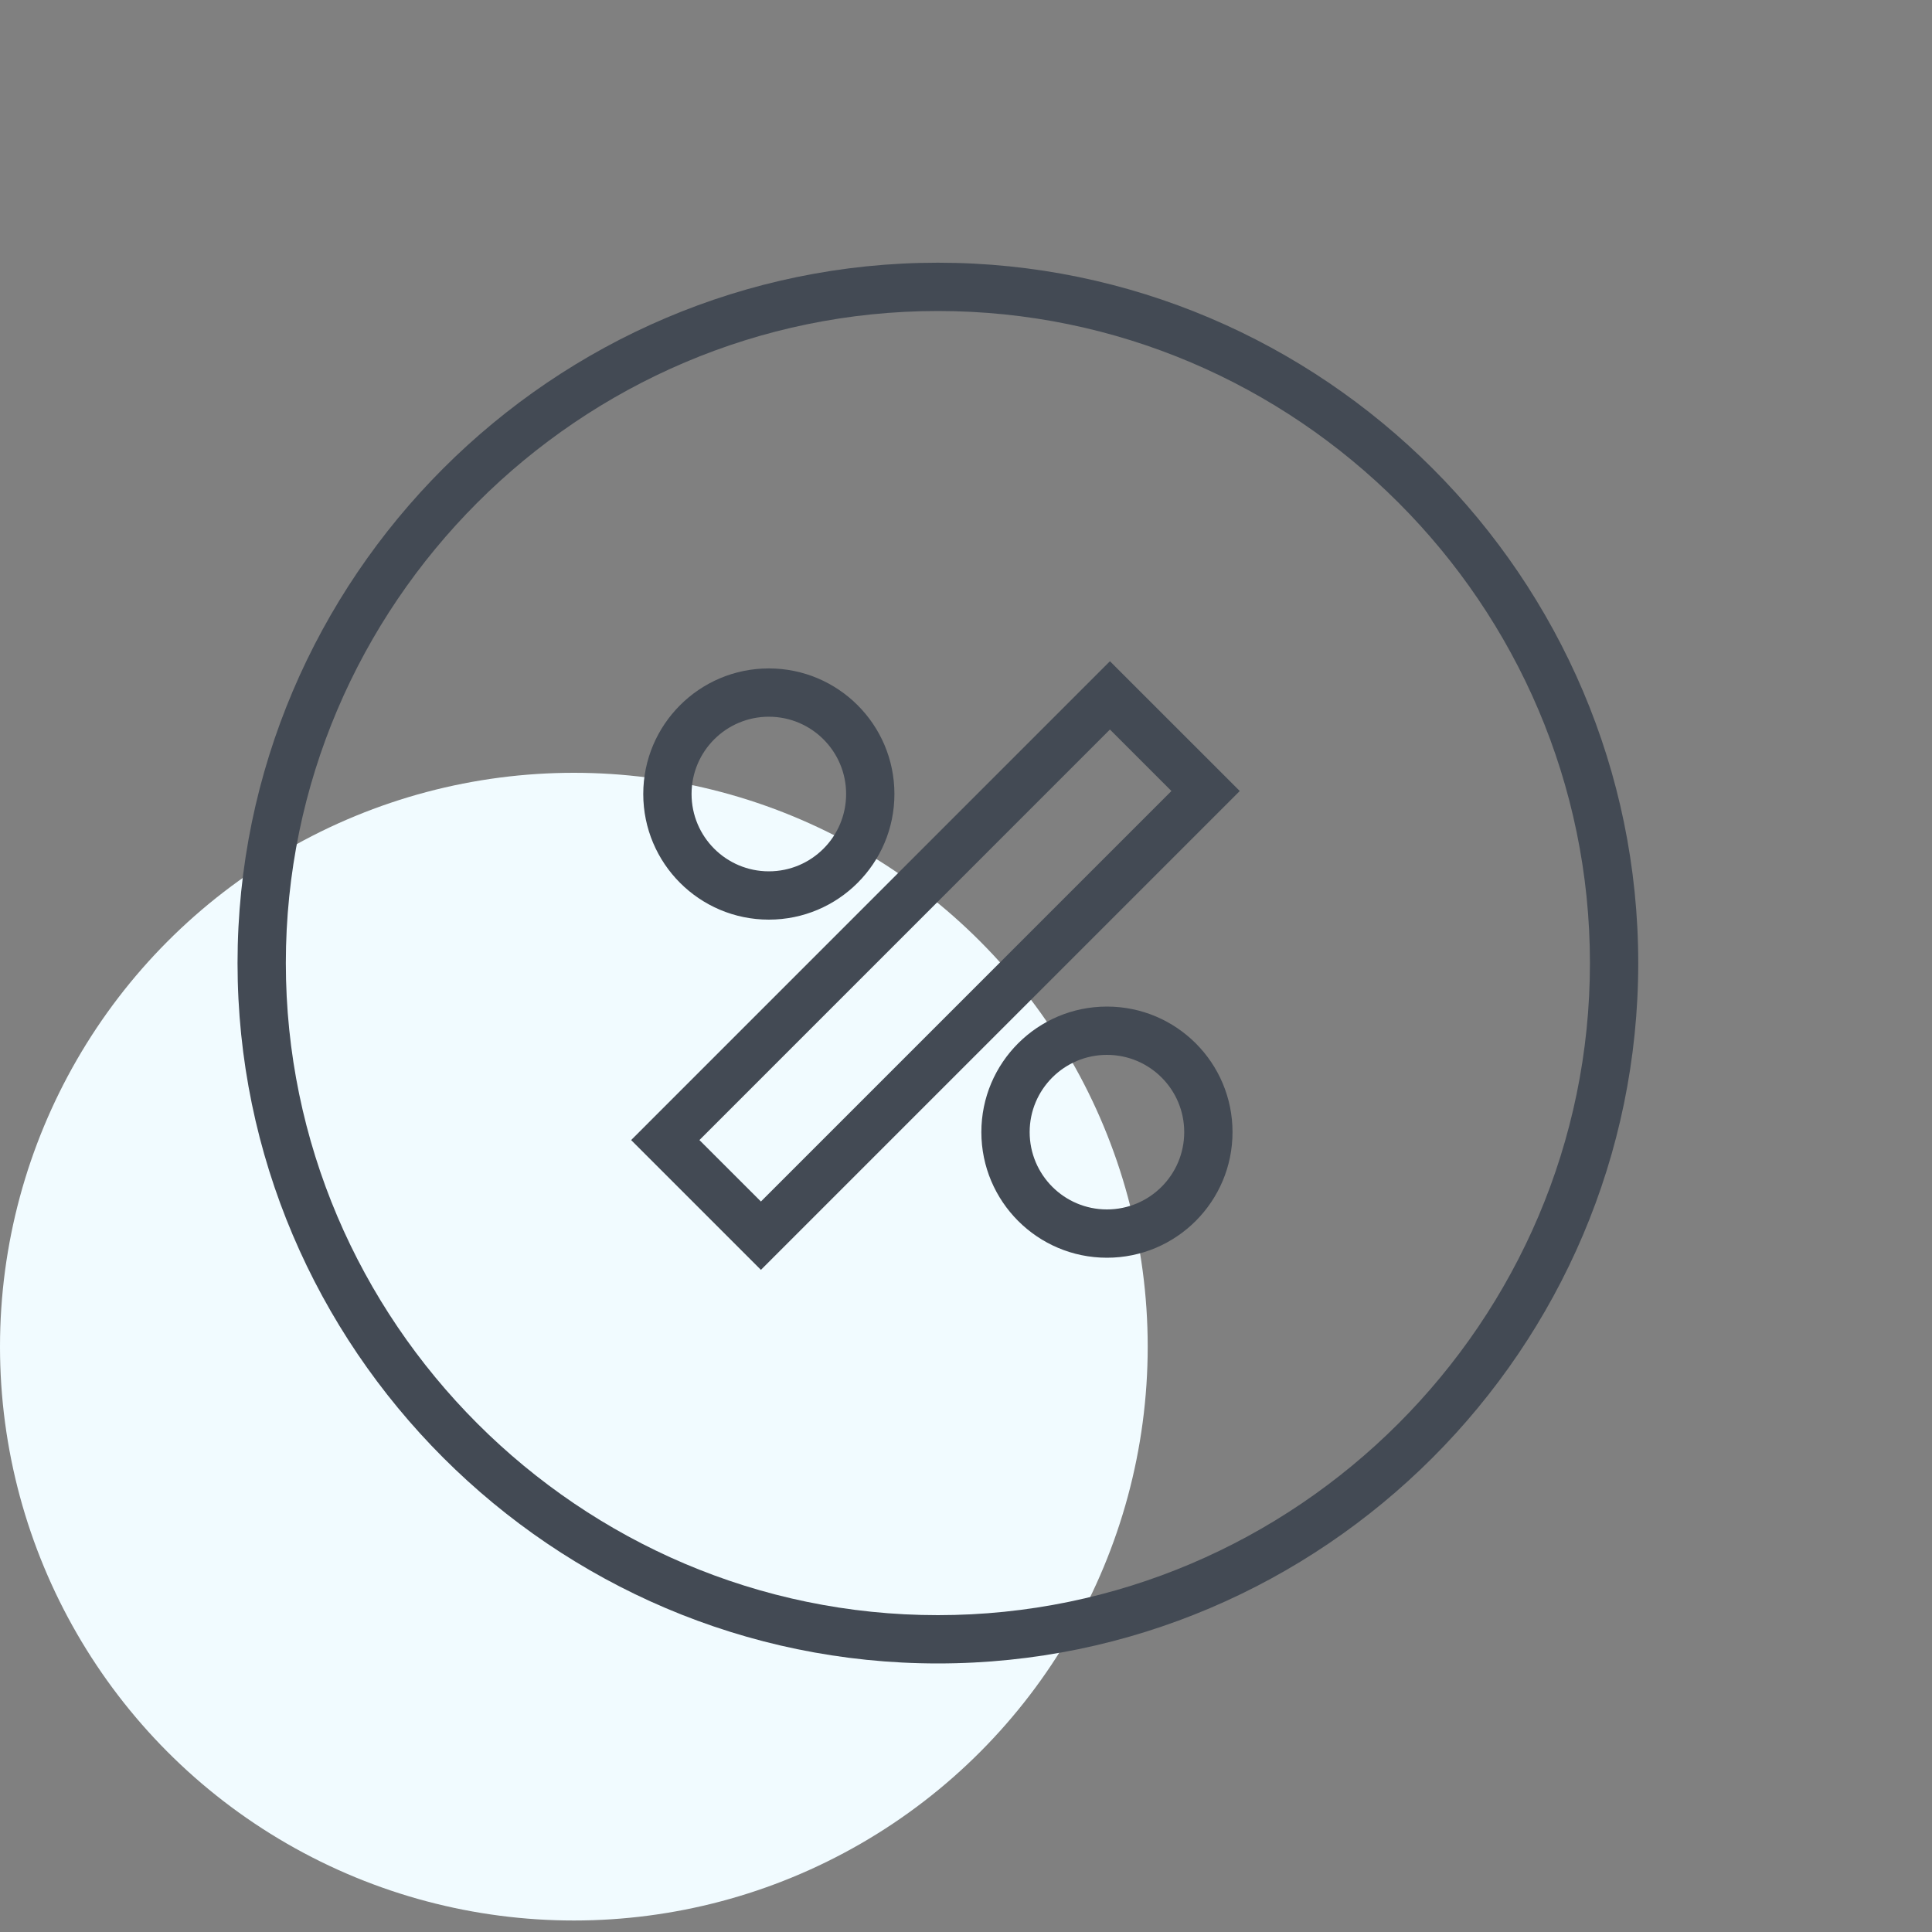
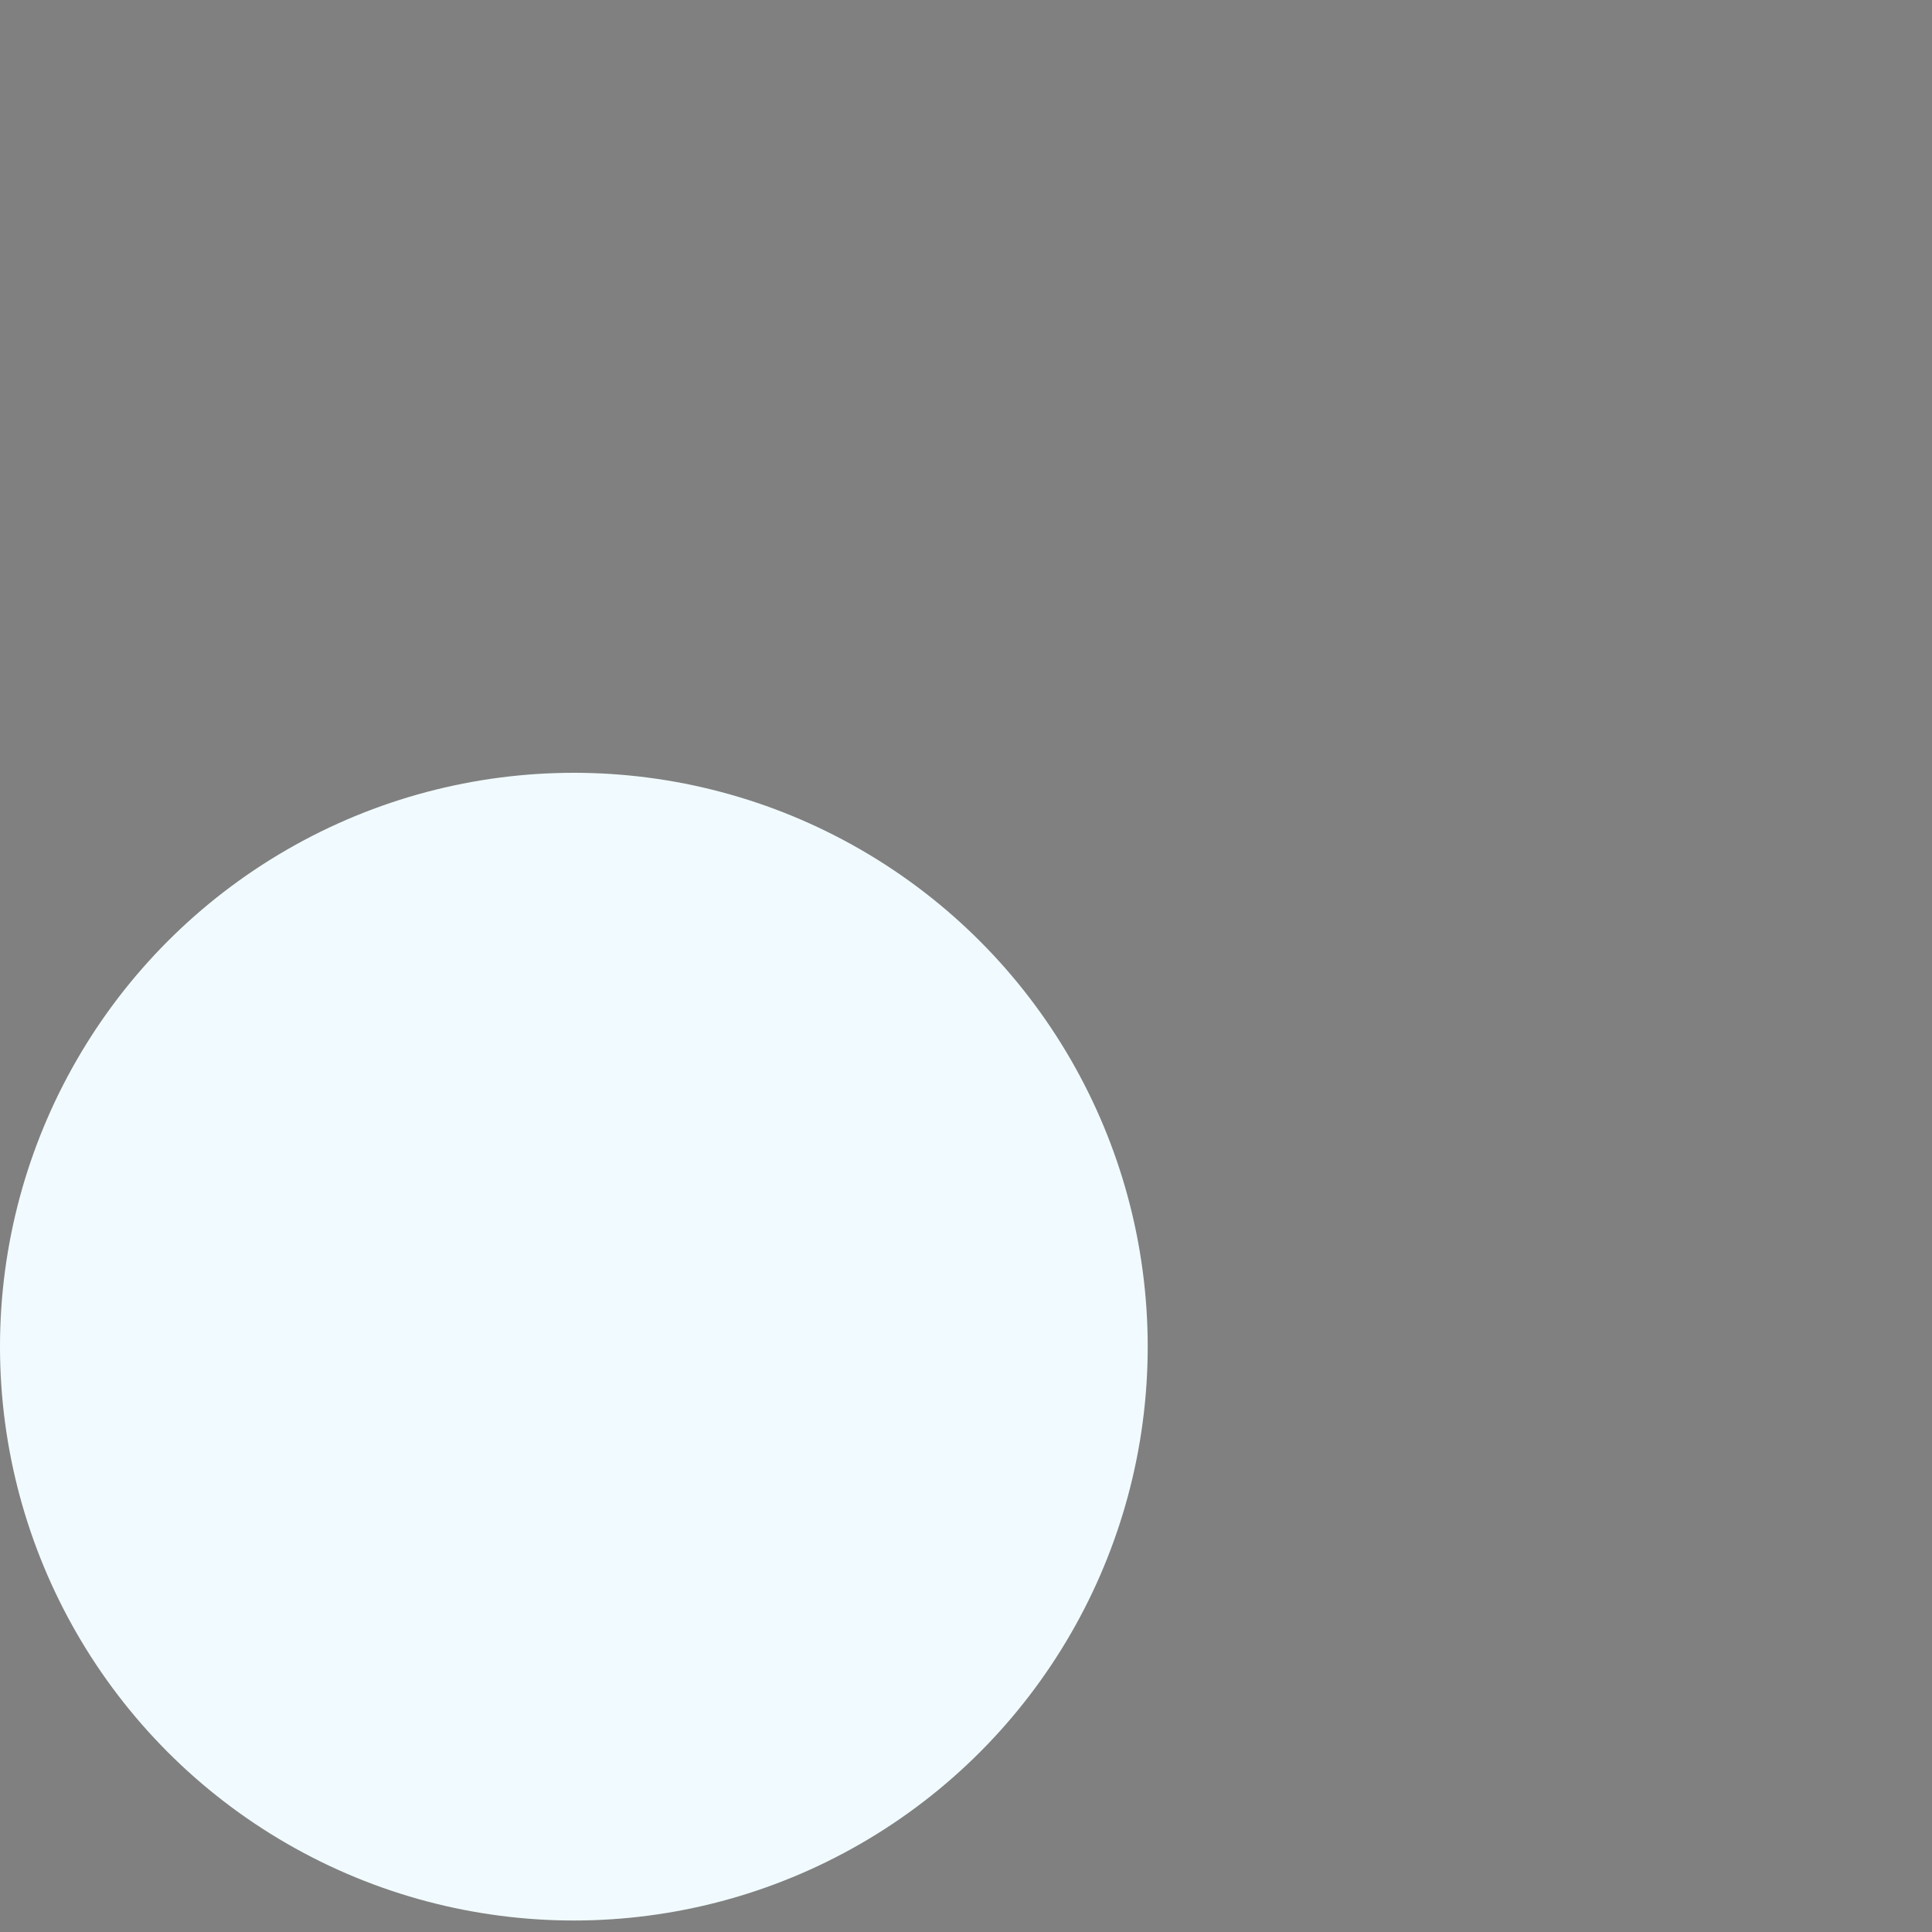
<svg xmlns="http://www.w3.org/2000/svg" fill="none" height="40" viewBox="0 0 40 40" width="40">
  <rect x="0" y="0" width="40" height="40" fill="#808080" stroke="none" />
  <circle cx="11.881" cy="27.881" fill="#F1FBFF" r="11.881" />
-   <path clip-rule="evenodd" d="M4.918 19.939C4.918 11.963 11.442 5.439 19.418 5.439C27.394 5.439 33.918 11.963 33.918 19.939C33.918 27.916 27.394 34.44 19.418 34.44C11.442 34.44 4.918 27.916 4.918 19.939ZM19.418 6.439C11.994 6.439 5.918 12.516 5.918 19.939C5.918 27.363 11.994 33.44 19.418 33.44C26.842 33.44 32.918 27.363 32.918 19.939C32.918 12.516 26.842 6.439 19.418 6.439ZM22.98 13.69L25.668 16.377L15.754 26.291L13.067 23.604L22.98 13.69ZM15.918 14.839C15.034 14.839 14.318 15.556 14.318 16.439C14.318 17.323 15.034 18.04 15.918 18.04C16.802 18.04 17.518 17.323 17.518 16.439C17.518 15.556 16.802 14.839 15.918 14.839ZM13.318 16.439C13.318 15.004 14.482 13.839 15.918 13.839C17.354 13.839 18.518 15.004 18.518 16.439C18.518 17.875 17.354 19.04 15.918 19.04C14.482 19.04 13.318 17.875 13.318 16.439ZM14.481 23.604L15.754 24.876L24.253 16.377L22.98 15.104L14.481 23.604ZM22.918 21.84C22.034 21.84 21.318 22.556 21.318 23.439C21.318 24.323 22.034 25.04 22.918 25.04C23.802 25.04 24.518 24.323 24.518 23.439C24.518 22.556 23.802 21.84 22.918 21.84ZM20.318 23.439C20.318 22.003 21.482 20.84 22.918 20.84C24.354 20.84 25.518 22.003 25.518 23.439C25.518 24.875 24.354 26.04 22.918 26.04C21.482 26.04 20.318 24.875 20.318 23.439Z" fill="#434A54" fill-rule="evenodd" />
</svg>